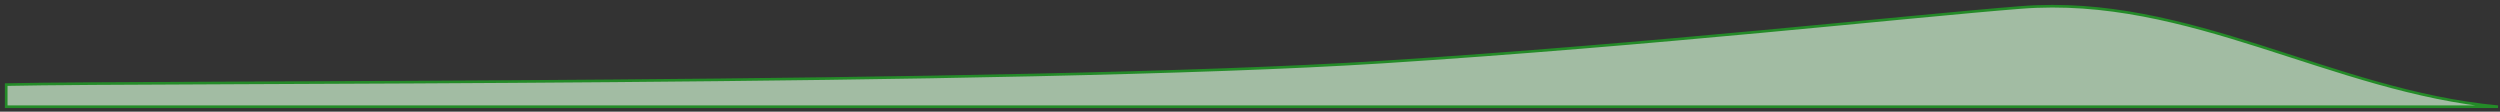
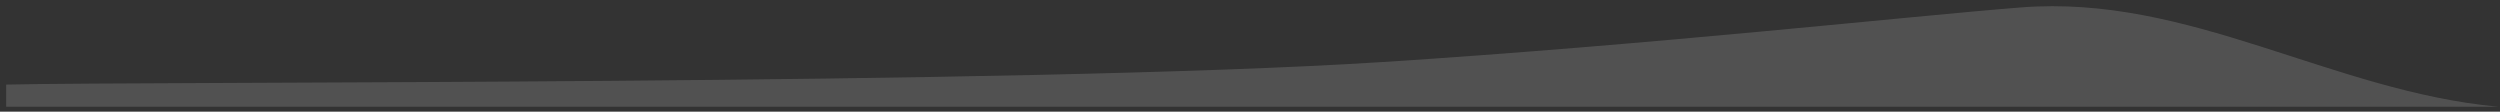
<svg xmlns="http://www.w3.org/2000/svg" fill="none" height="100%" overflow="visible" preserveAspectRatio="none" style="display: block;" viewBox="0 0 403 18" width="100%">
  <rect x="0" y="0" width="403" height="18" fill="#333333" stroke="none" />
  <g id="Vector 386" opacity="0.75" style="mix-blend-mode:multiply">
    <path d="M1 17.204V13.636C25.468 13.084 163.803 13.779 222.879 10C266.585 7.204 307.864 2.603 325.78 1.198C352.882 -0.928 375.833 14.698 402.679 17.204H1Z" fill="white" fill-opacity="0.2" />
-     <path d="M1 17.204V13.636C25.468 13.084 163.803 13.779 222.879 10C266.585 7.204 307.864 2.603 325.78 1.198C352.882 -0.928 375.833 14.698 402.679 17.204H1Z" fill="#C7E9C8" />
-     <path d="M1 17.204V13.636C25.468 13.084 163.803 13.779 222.879 10C266.585 7.204 307.864 2.603 325.78 1.198C352.882 -0.928 375.833 14.698 402.679 17.204H1Z" stroke="#1FA824" stroke-width="0.426" />
  </g>
</svg>